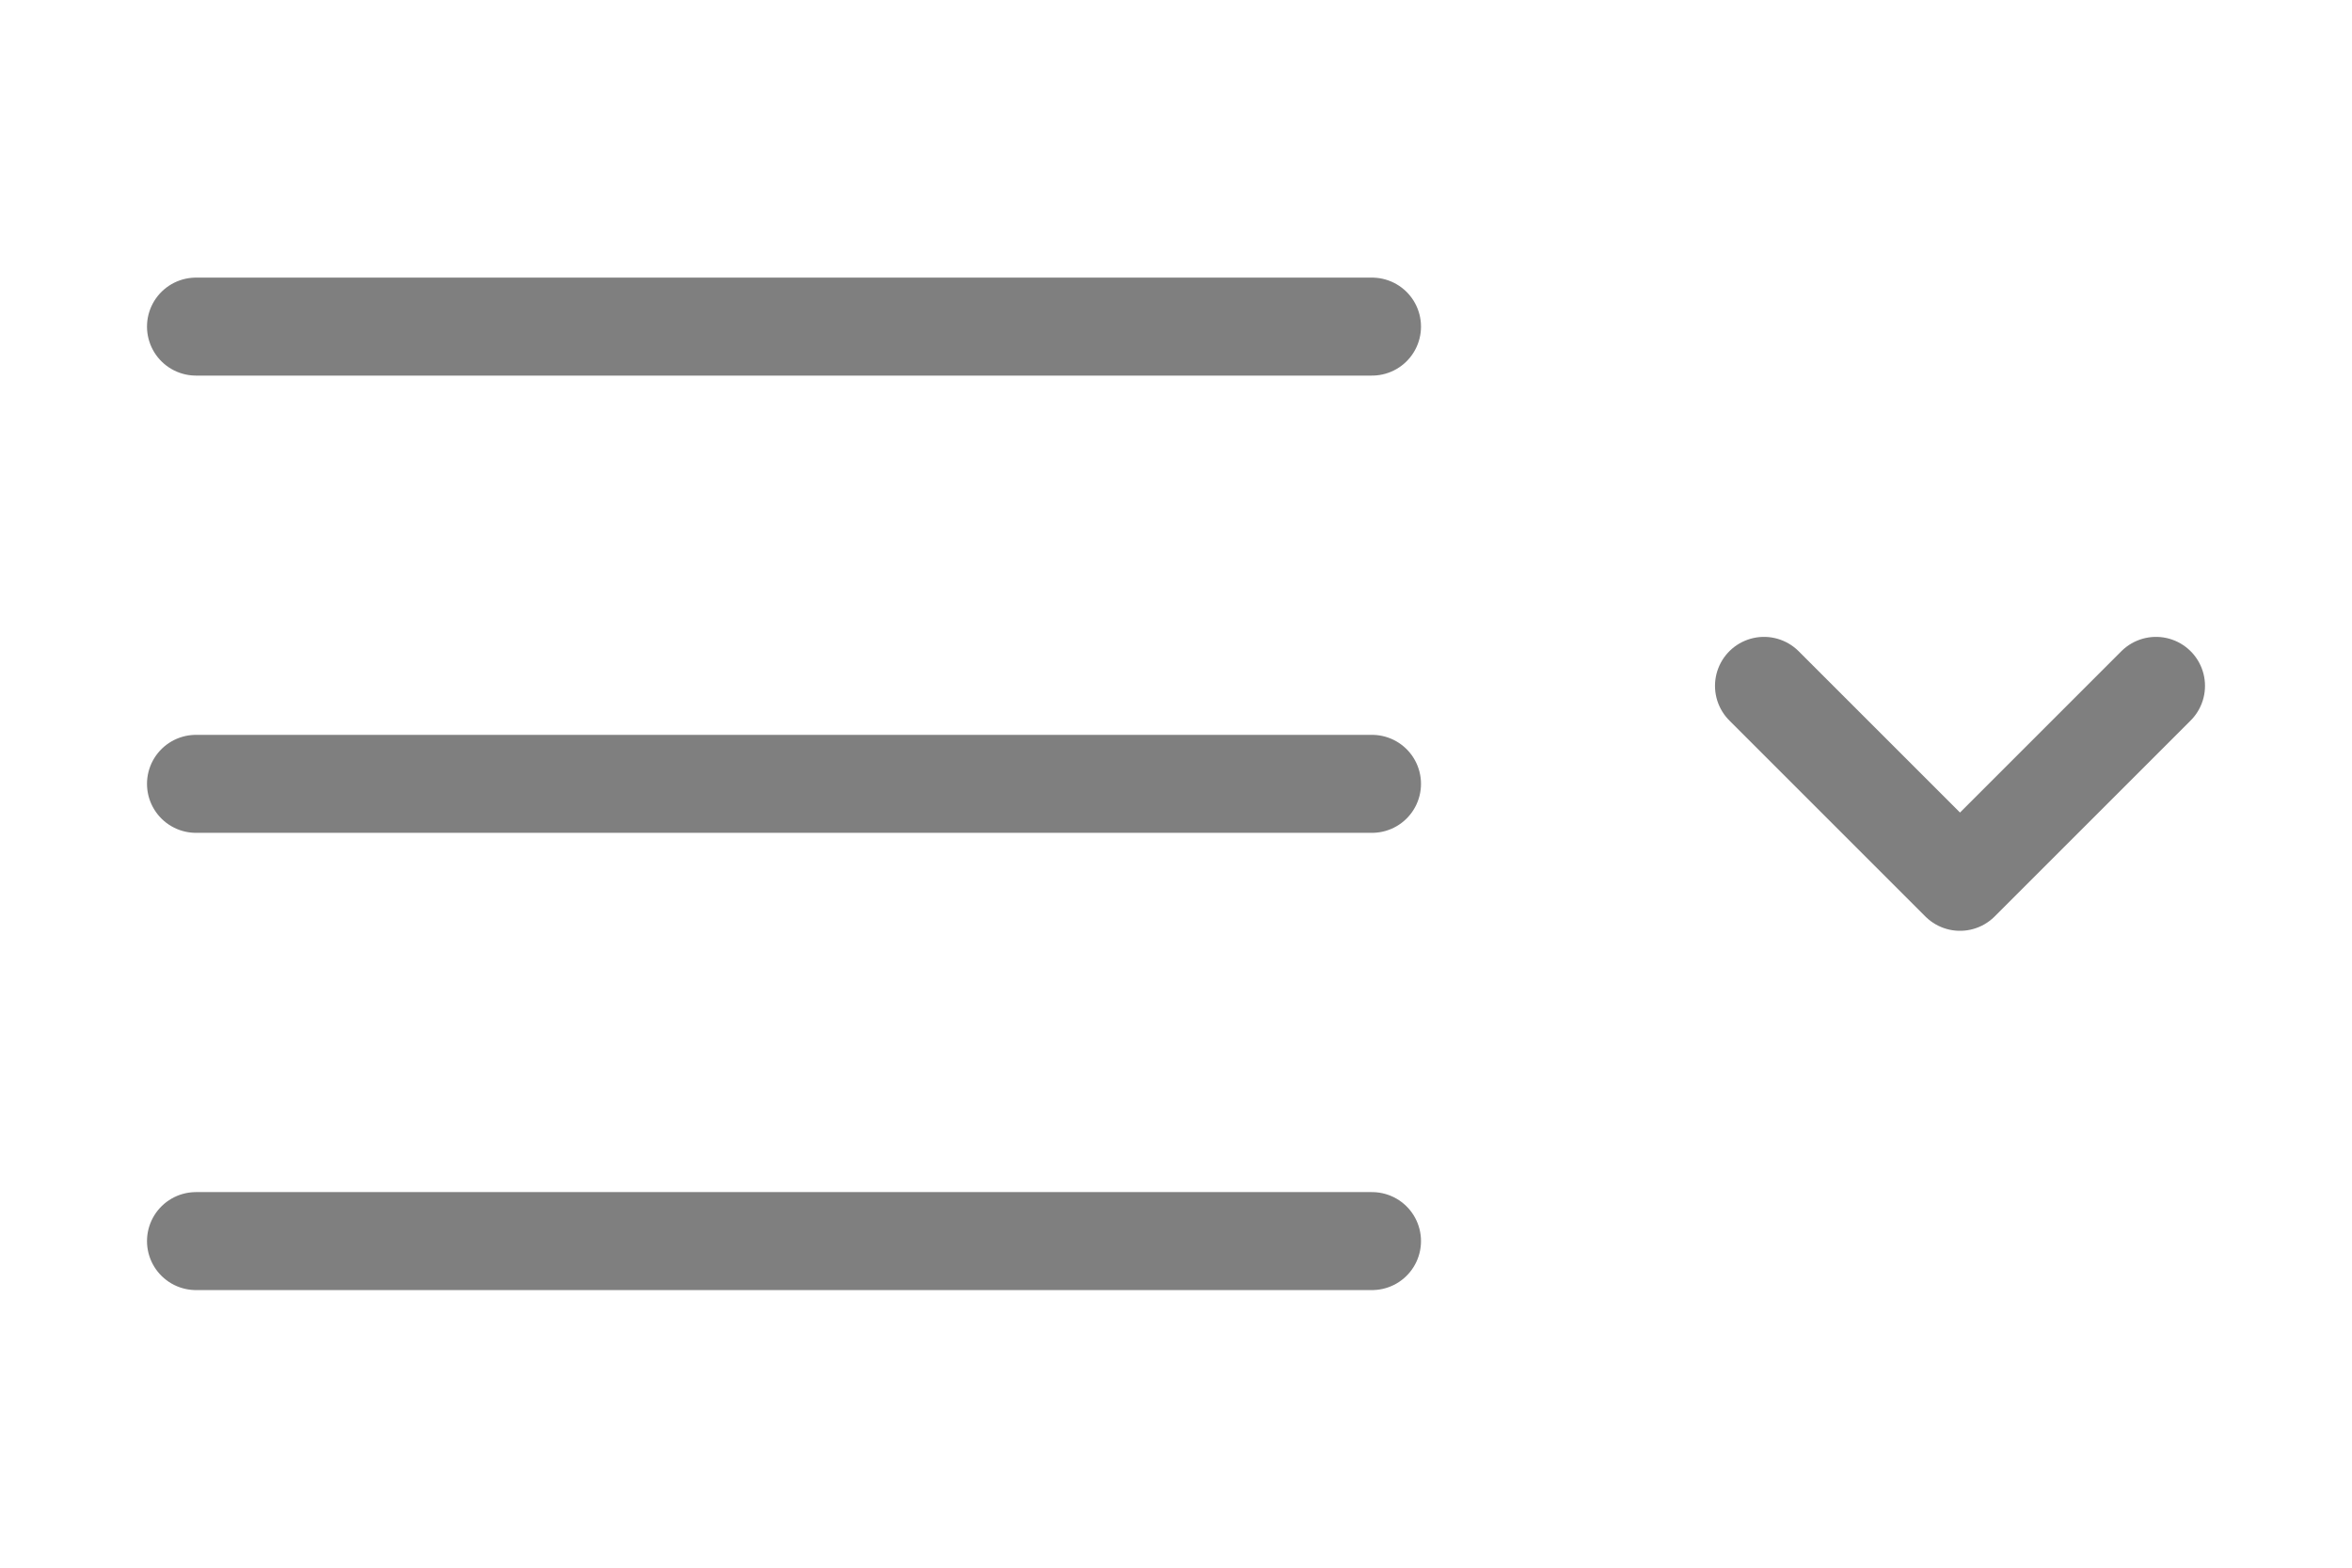
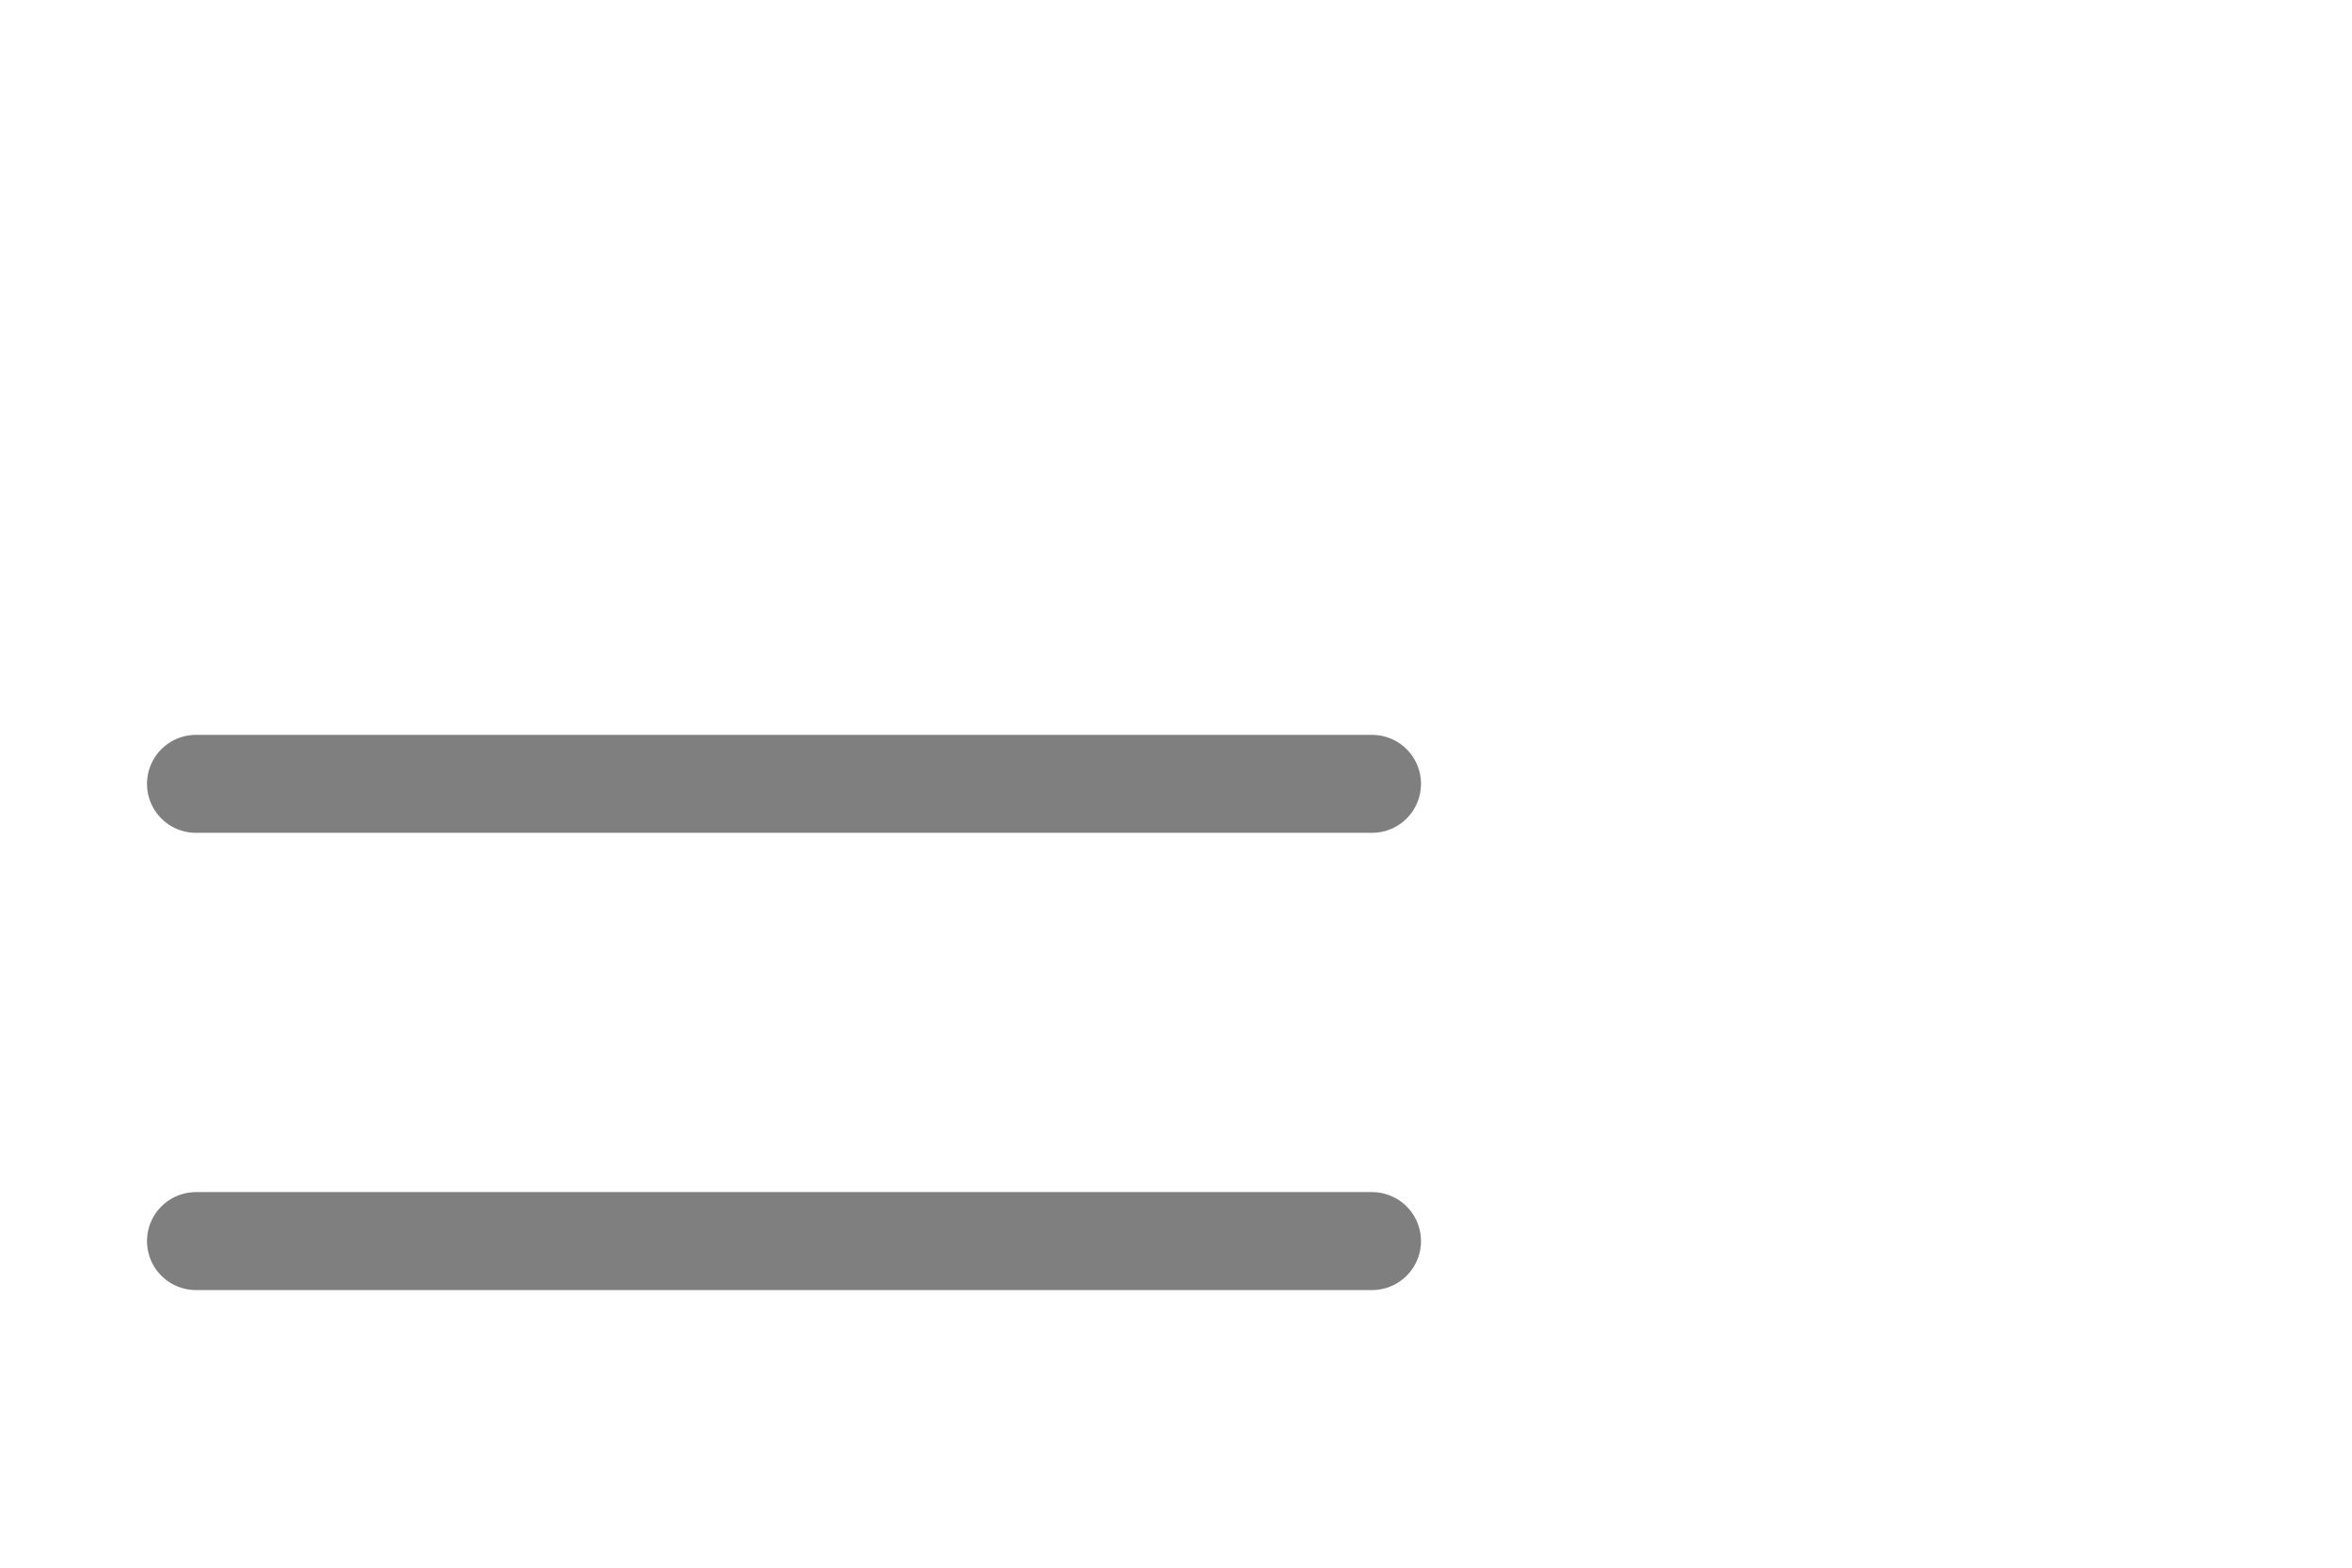
<svg xmlns="http://www.w3.org/2000/svg" width="36" height="24" viewBox="0 0 36 24" fill="none">
  <g opacity="0.5">
-     <path d="M3 5H21" stroke="black" stroke-width="1.5" stroke-linecap="round" stroke-linejoin="round" />
    <path d="M3 12H21" stroke="black" stroke-width="1.5" stroke-linecap="round" stroke-linejoin="round" />
    <path d="M3 19H21" stroke="black" stroke-width="1.5" stroke-linecap="round" stroke-linejoin="round" />
-     <path d="M27 10.5L30 13.5L33 10.5" stroke="black" stroke-width="1.5" stroke-linecap="round" stroke-linejoin="round" />
  </g>
</svg>